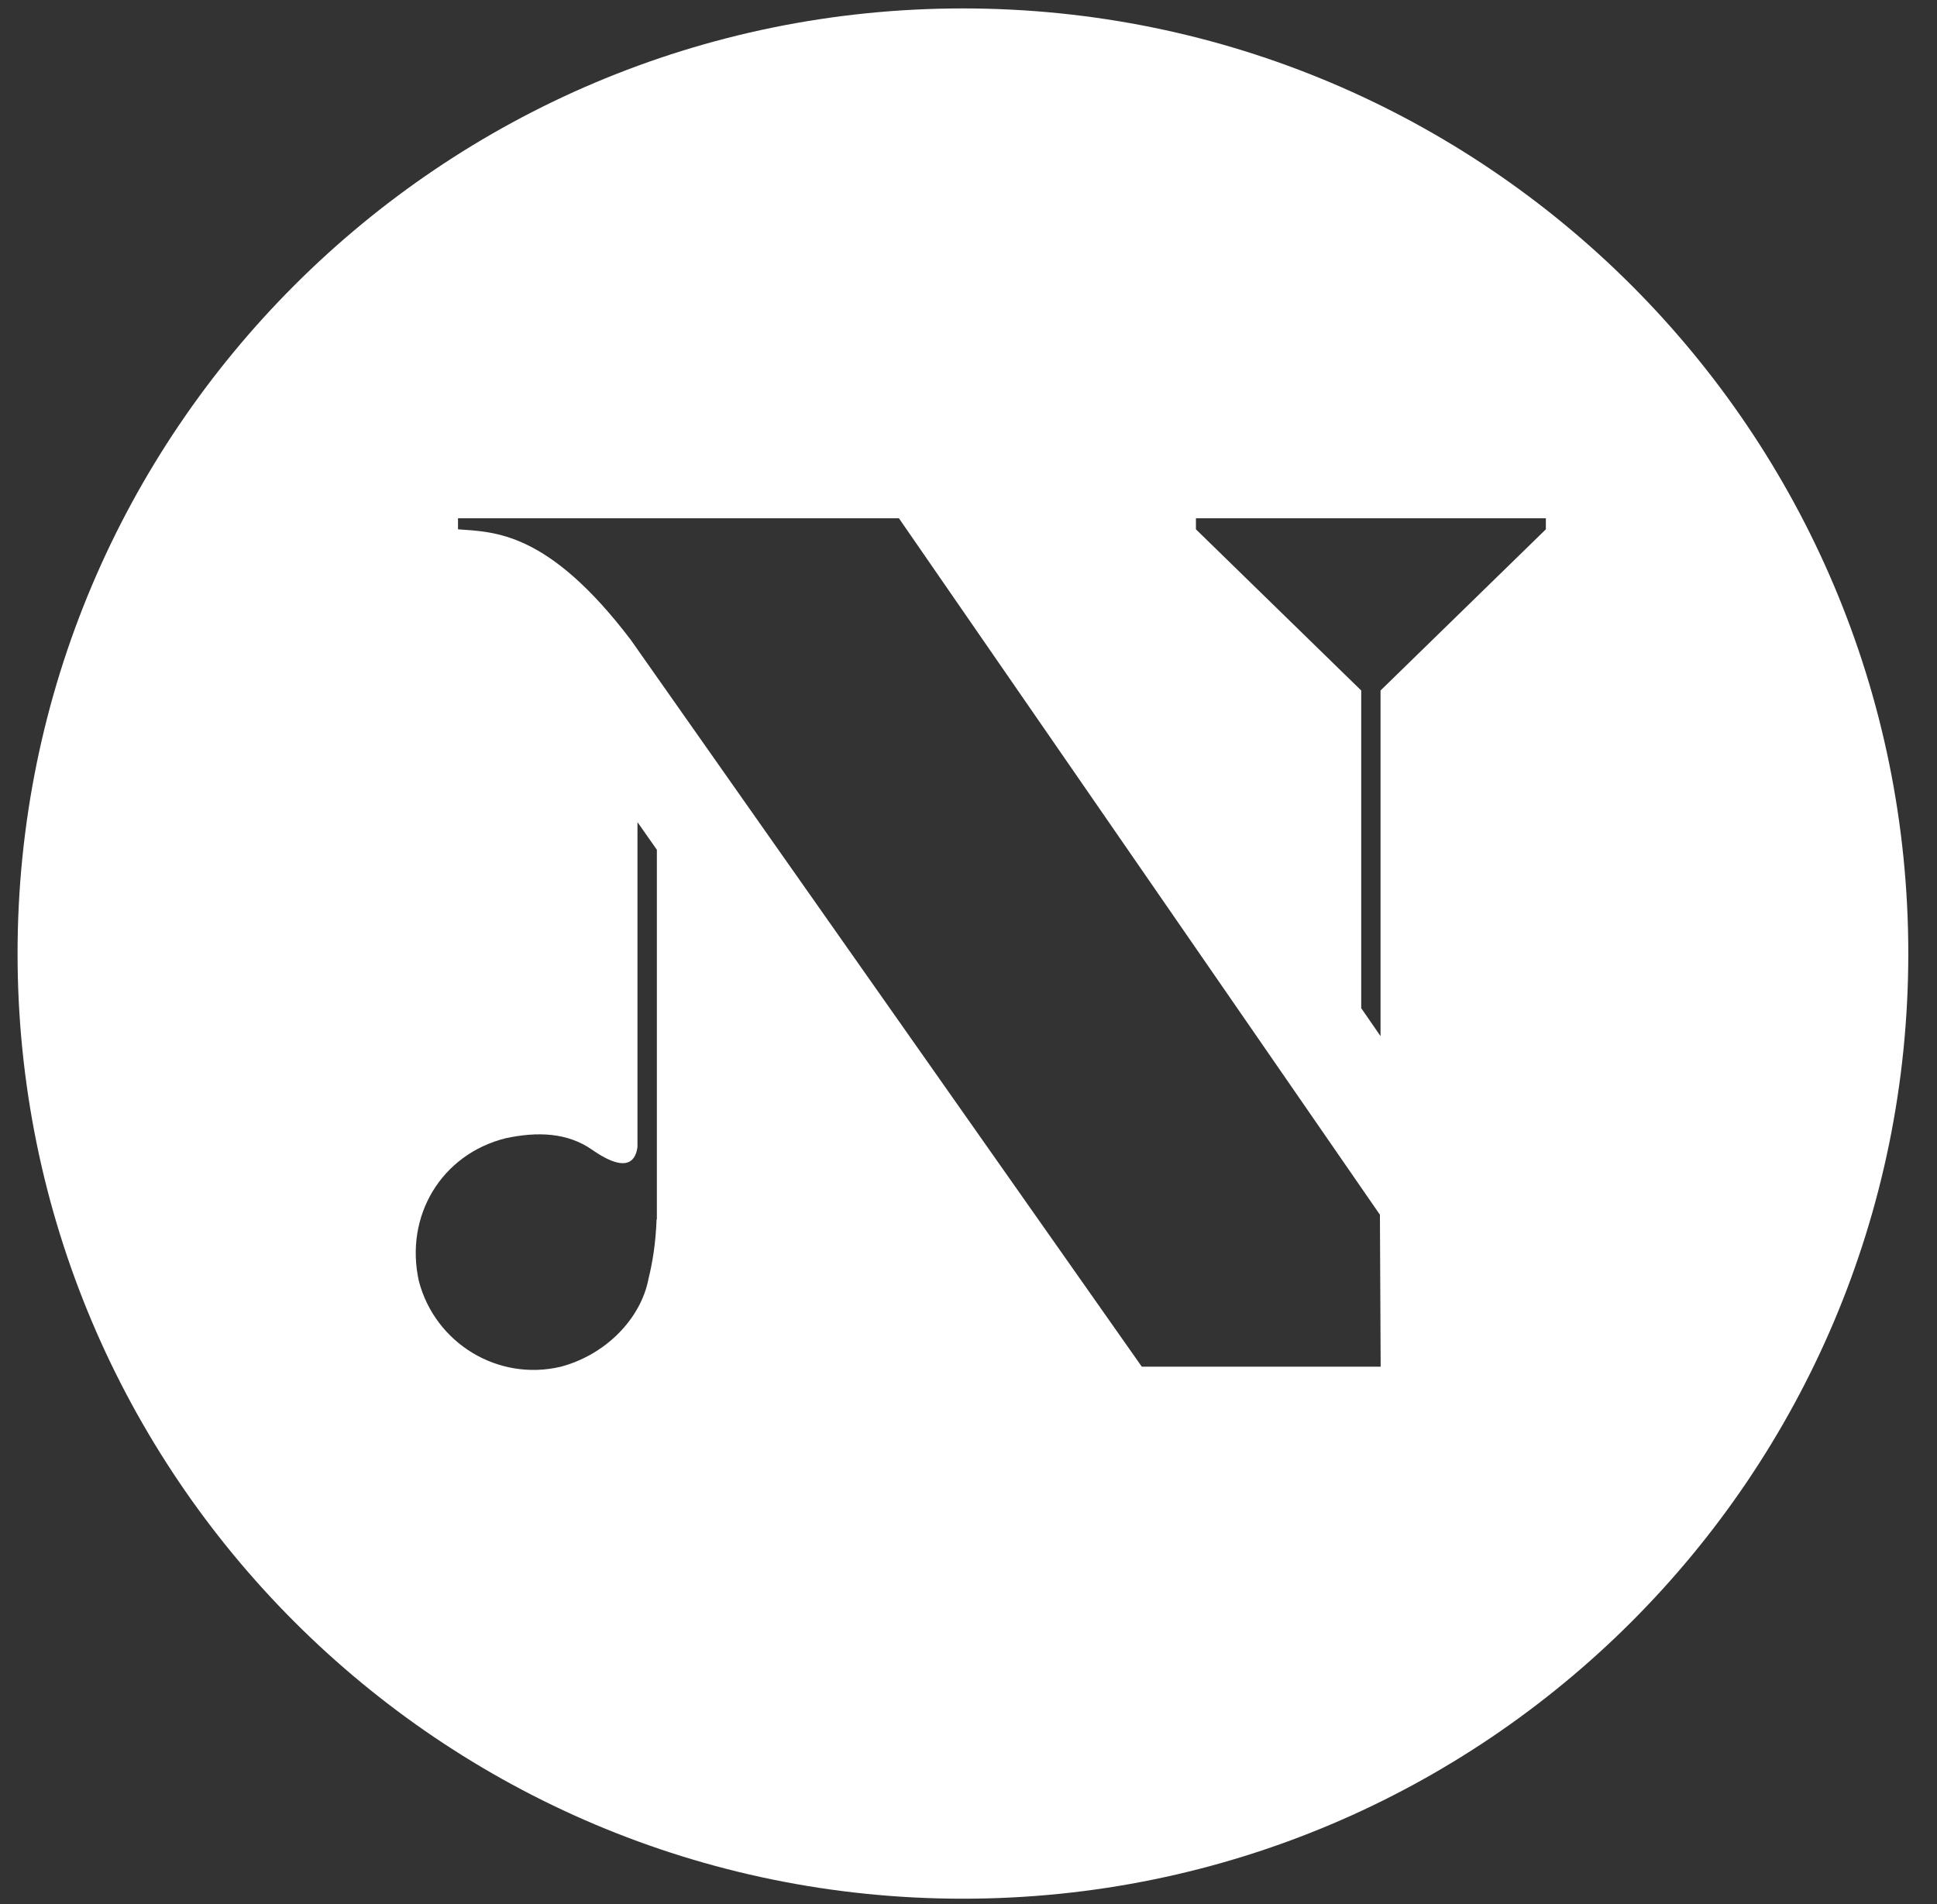
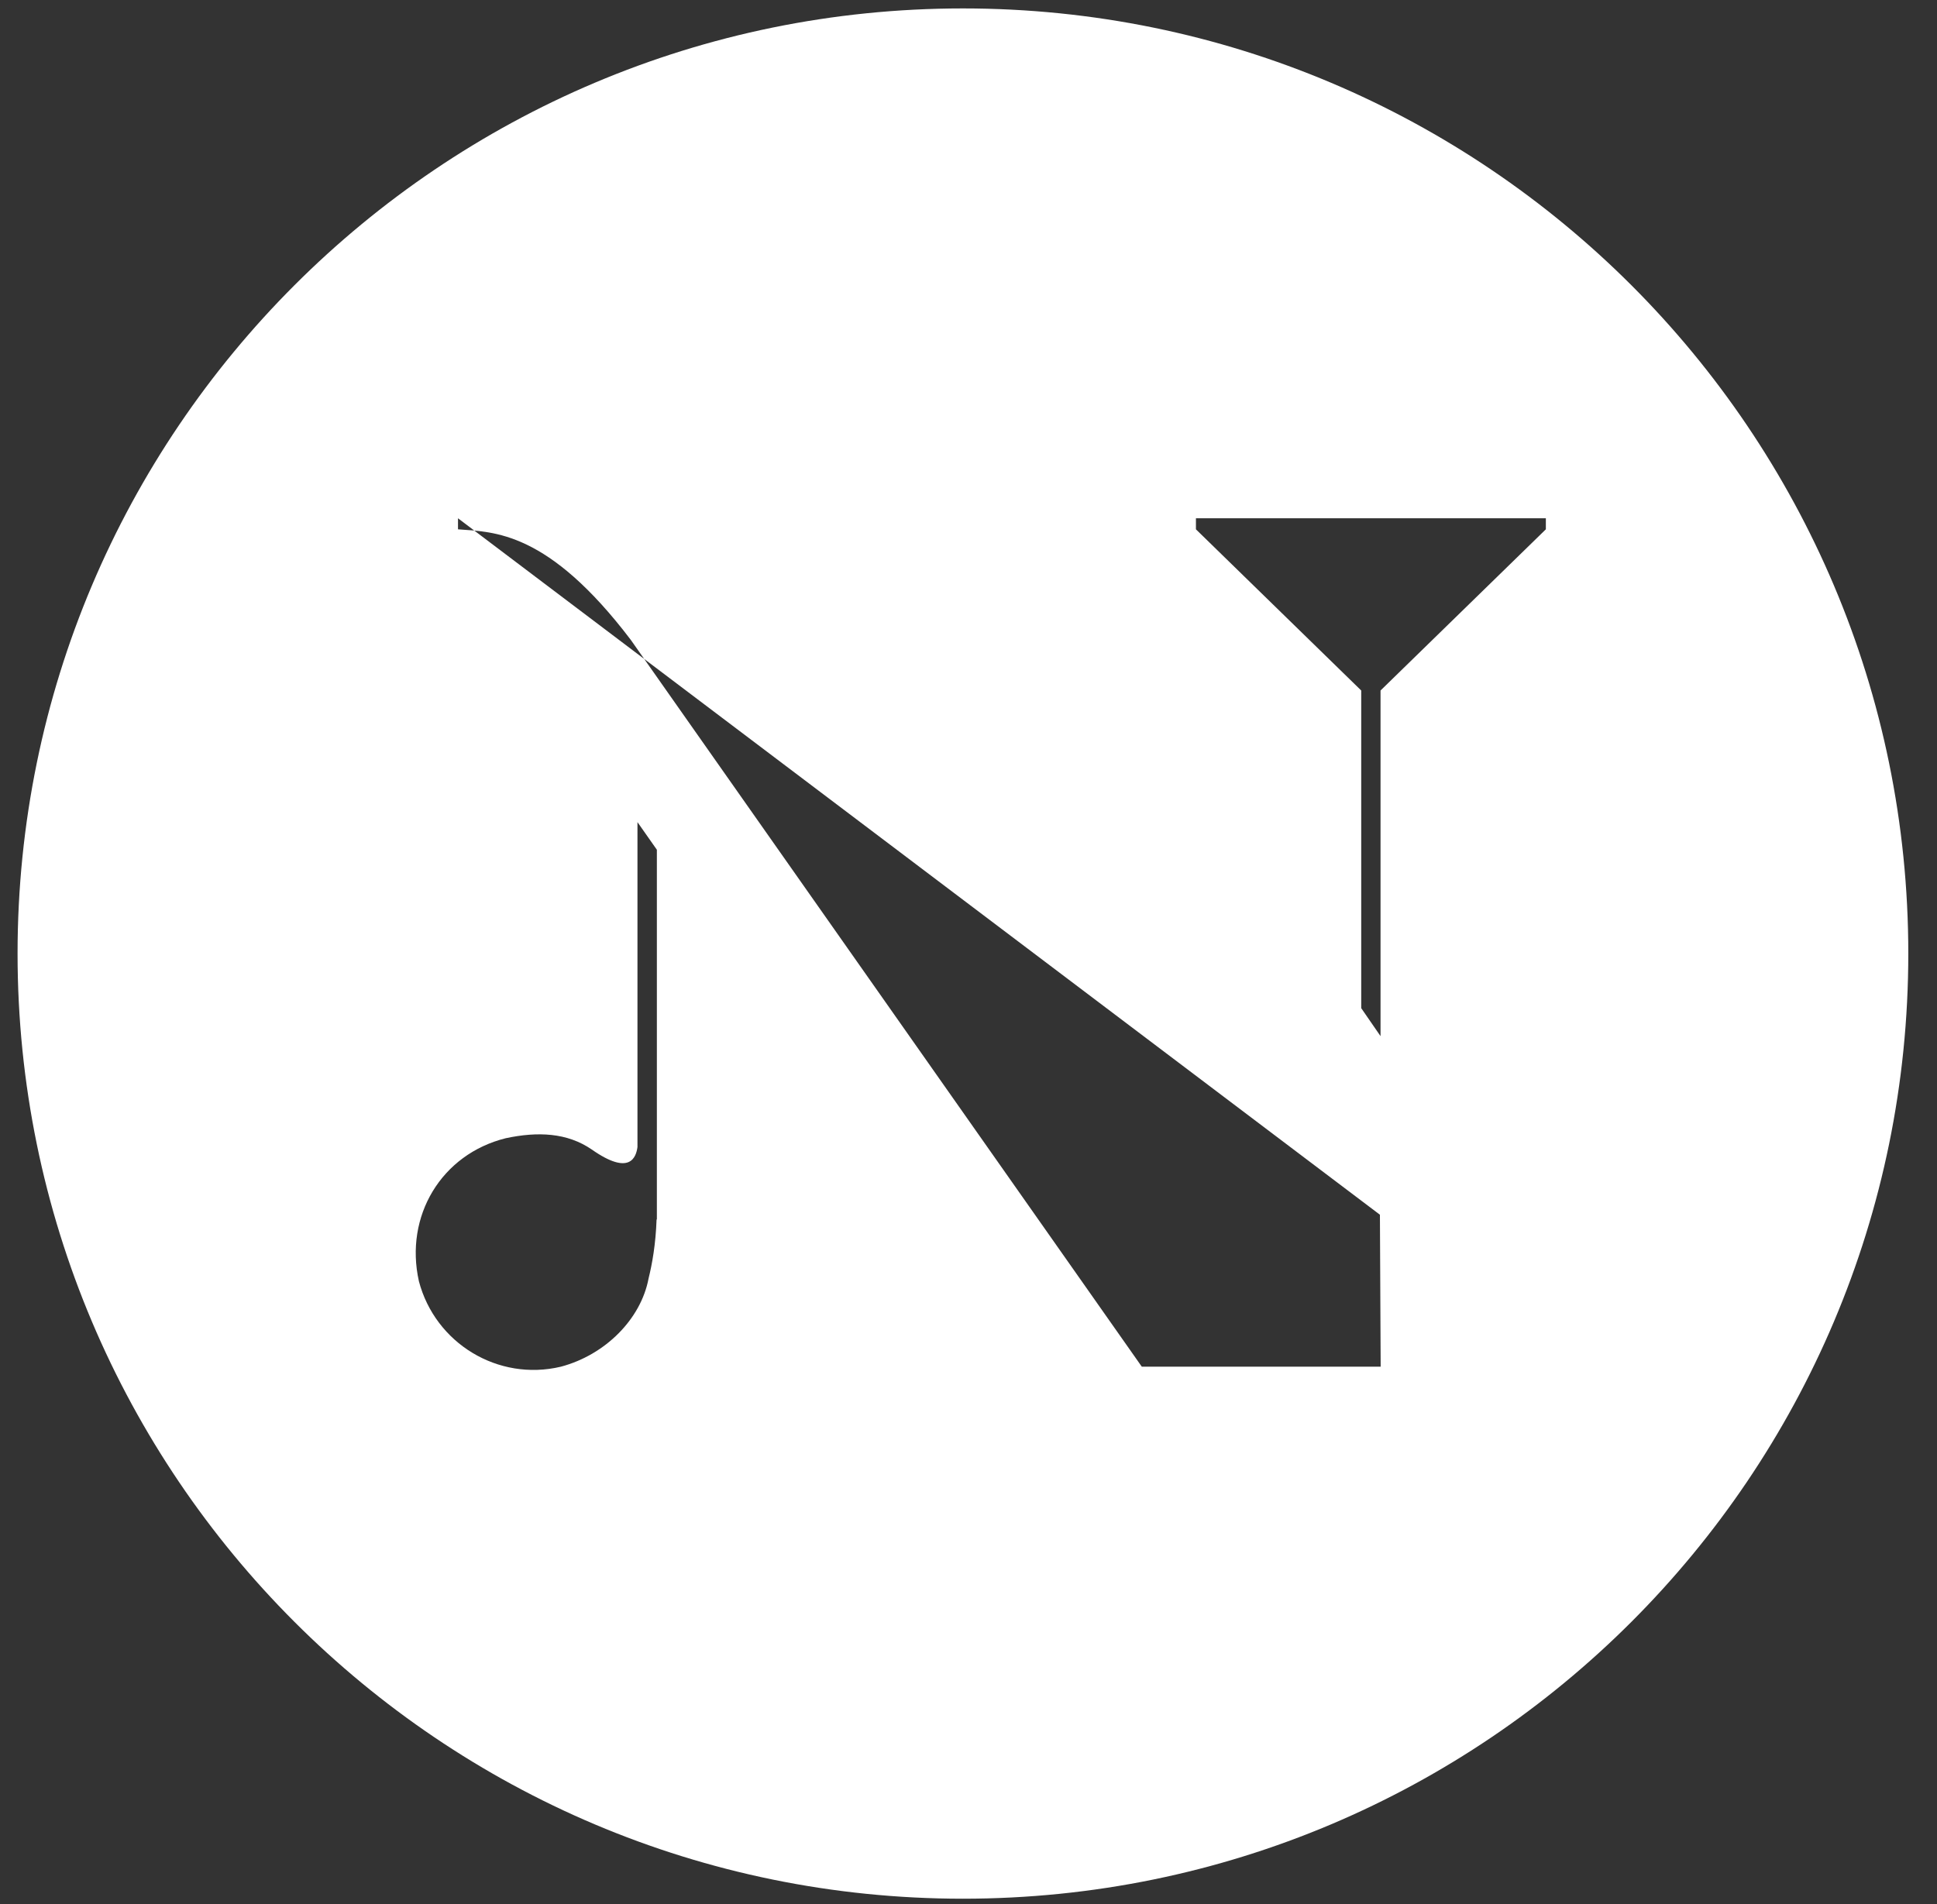
<svg xmlns="http://www.w3.org/2000/svg" width="60px" height="59px" viewBox="0 0 60 59" version="1.1">
  <rect x="0" y="0" width="60" height="59" fill="#333333" stroke="none" />
  <title>hey-nonny-logo-circle</title>
  <desc>Created with Sketch.</desc>
  <defs />
  <g id="Page-1" stroke="none" stroke-width="1" fill="none" fill-rule="evenodd">
    <g id="Desktop-HD-Copy-11" transform="translate(-689, -33)" fill="#FFFFFF">
      <g id="hey-nonny-logo-text" transform="translate(649.263, 33.26)">
-         <path d="M87.621,16.14 L82.5,21.134 L82.5,31.843 L81.902,30.976 L81.902,21.134 L76.782,16.14 L76.782,15.798 L87.621,15.798 L87.621,16.14 Z M75.105,42.084 L59.276,19.565 C56.707,16.183 55.037,16.225 53.924,16.14 L53.924,15.798 L67.582,15.798 L82.481,37.376 L82.504,42.084 L75.105,42.084 Z M60.084,37.522 L60.075,37.522 C60.047,38.297 59.94,38.892 59.827,39.351 C59.592,40.601 58.496,41.715 57.113,42.084 C55.163,42.549 53.218,41.358 52.713,39.438 C52.26,37.415 53.41,35.502 55.401,35.006 C56.391,34.795 57.305,34.831 58.068,35.356 C59.256,36.188 59.441,35.587 59.483,35.28 L59.483,25.212 L60.084,26.068 L60.084,37.522 Z M69.564,0.001 C53.391,0.001 40.281,13.111 40.281,29.284 C40.281,45.456 53.391,58.568 69.564,58.568 C85.738,58.568 98.848,45.456 98.848,29.284 C98.848,13.111 85.738,0.001 69.564,0.001 Z" id="hey-nonny-logo-circle" />
+         <path d="M87.621,16.14 L82.5,21.134 L82.5,31.843 L81.902,30.976 L81.902,21.134 L76.782,16.14 L76.782,15.798 L87.621,15.798 L87.621,16.14 Z M75.105,42.084 L59.276,19.565 C56.707,16.183 55.037,16.225 53.924,16.14 L53.924,15.798 L82.481,37.376 L82.504,42.084 L75.105,42.084 Z M60.084,37.522 L60.075,37.522 C60.047,38.297 59.94,38.892 59.827,39.351 C59.592,40.601 58.496,41.715 57.113,42.084 C55.163,42.549 53.218,41.358 52.713,39.438 C52.26,37.415 53.41,35.502 55.401,35.006 C56.391,34.795 57.305,34.831 58.068,35.356 C59.256,36.188 59.441,35.587 59.483,35.28 L59.483,25.212 L60.084,26.068 L60.084,37.522 Z M69.564,0.001 C53.391,0.001 40.281,13.111 40.281,29.284 C40.281,45.456 53.391,58.568 69.564,58.568 C85.738,58.568 98.848,45.456 98.848,29.284 C98.848,13.111 85.738,0.001 69.564,0.001 Z" id="hey-nonny-logo-circle" />
      </g>
    </g>
  </g>
</svg>